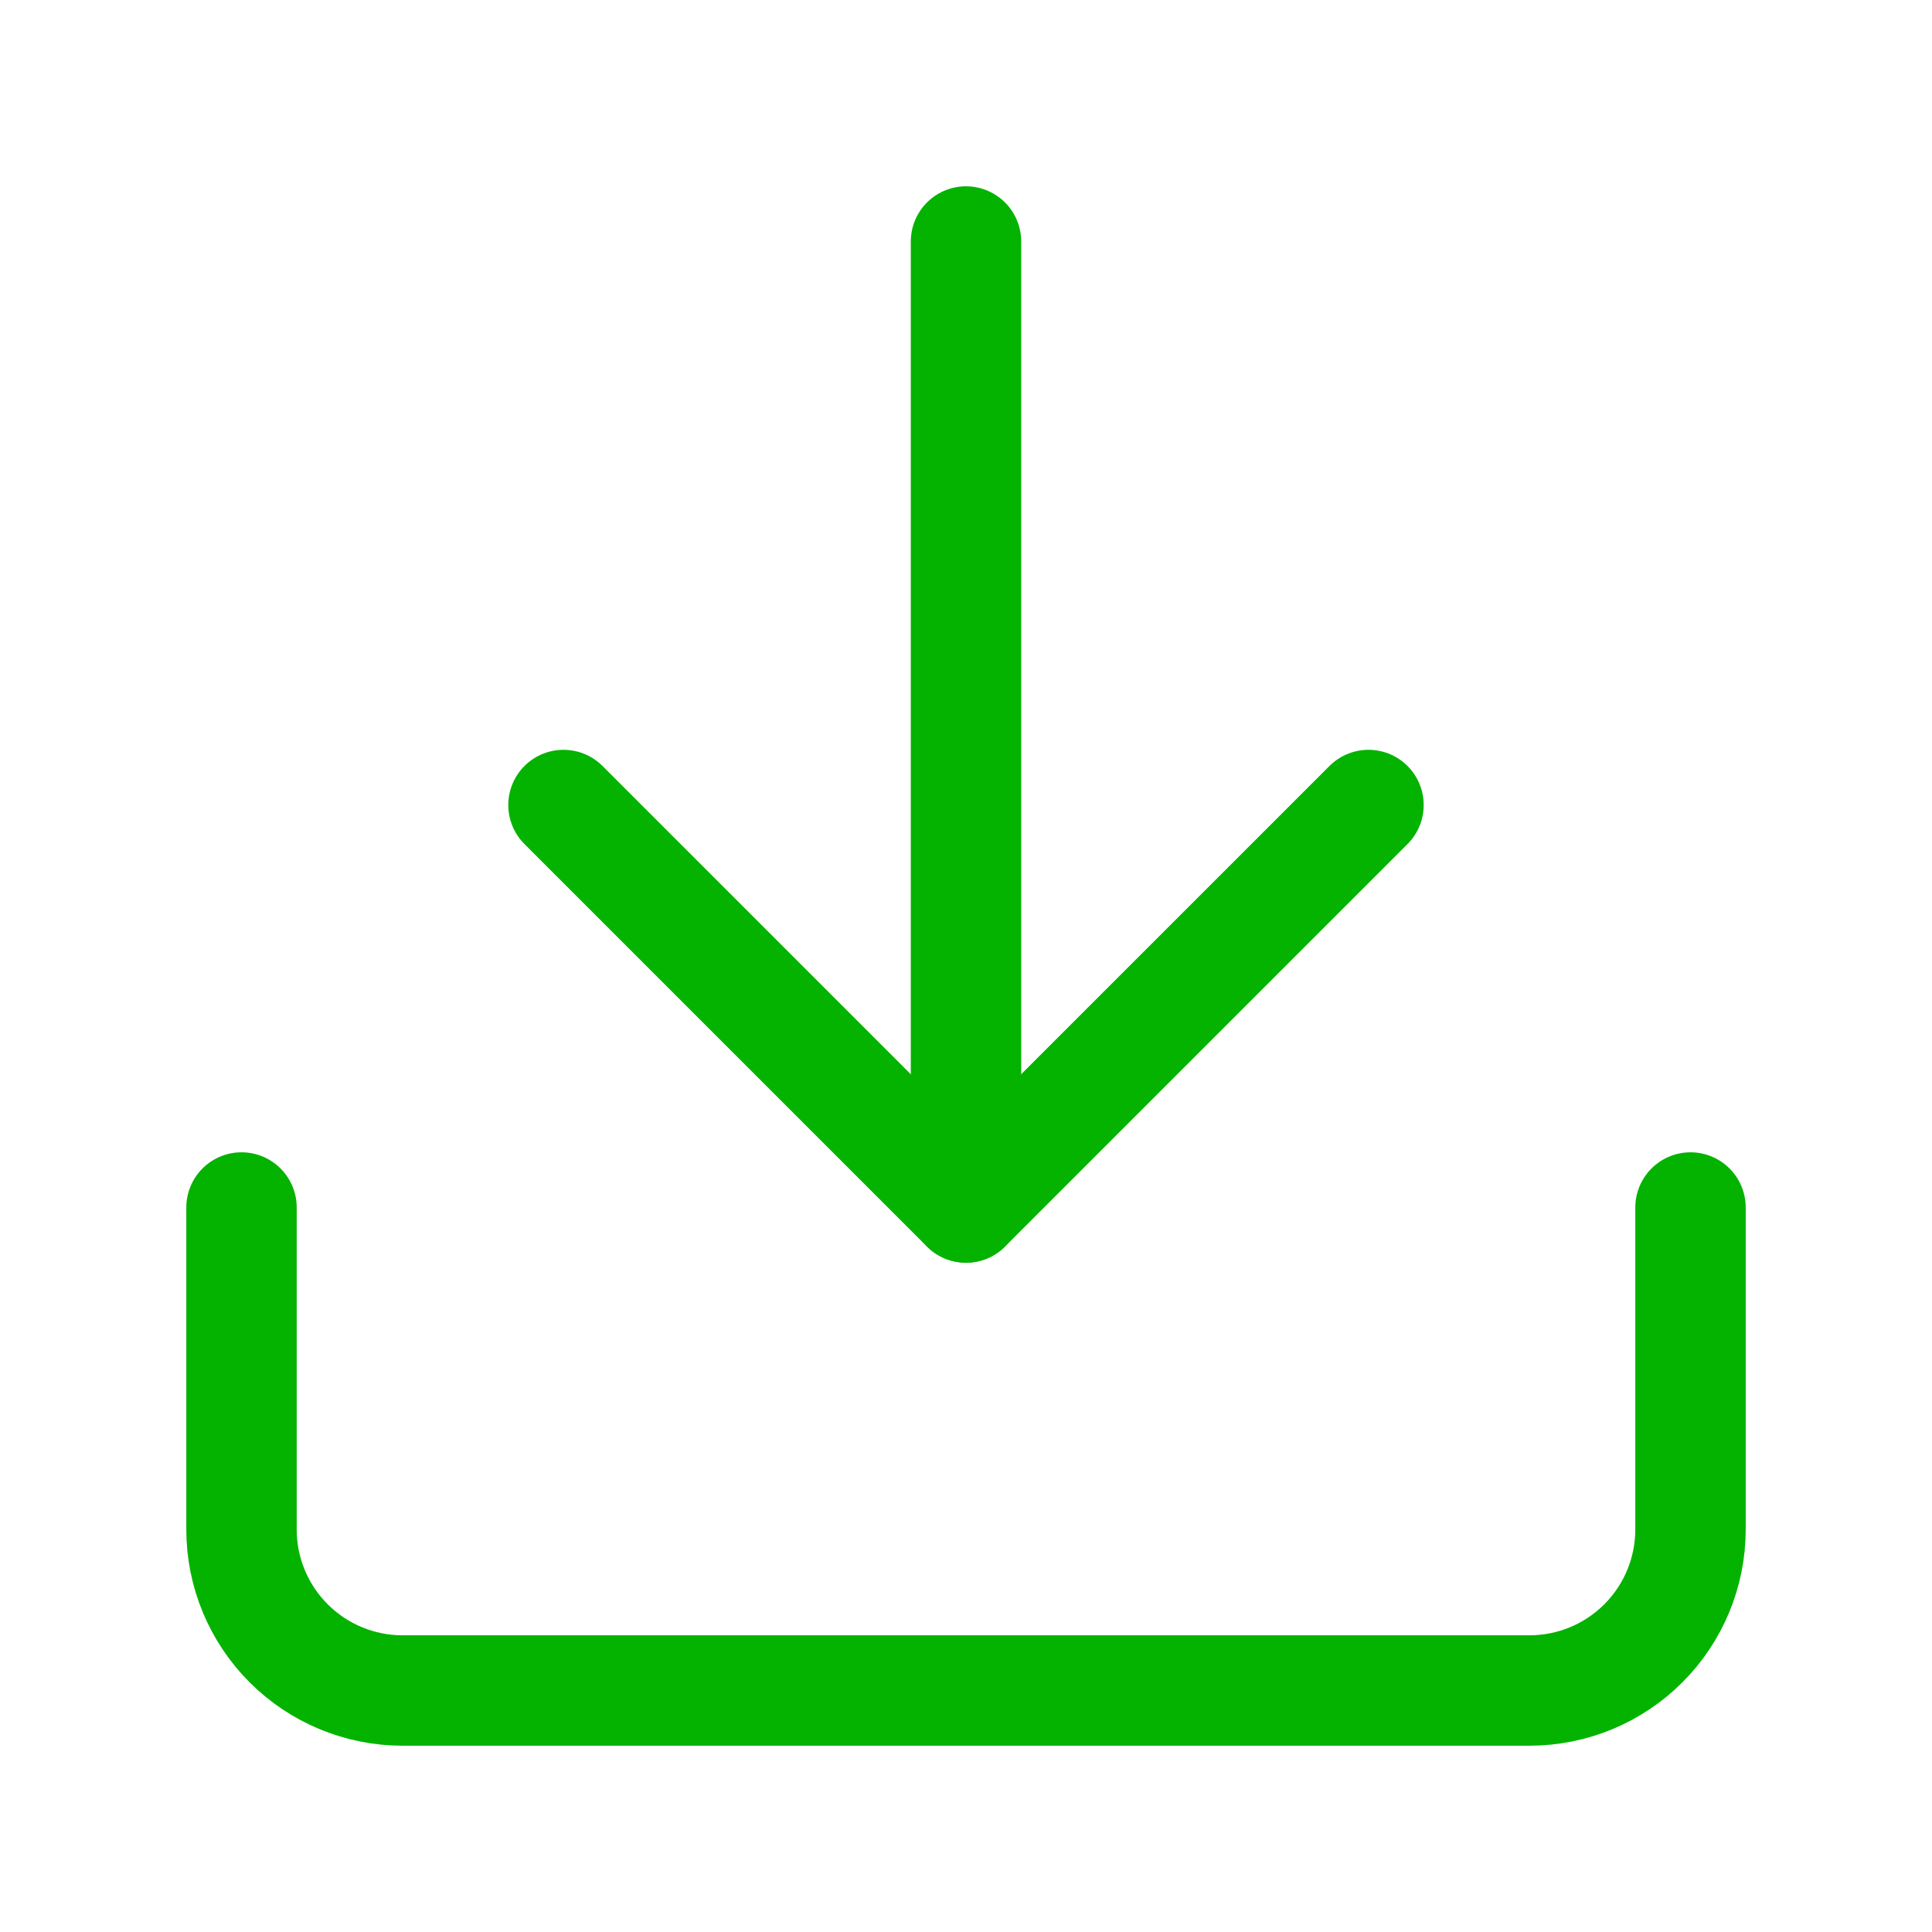
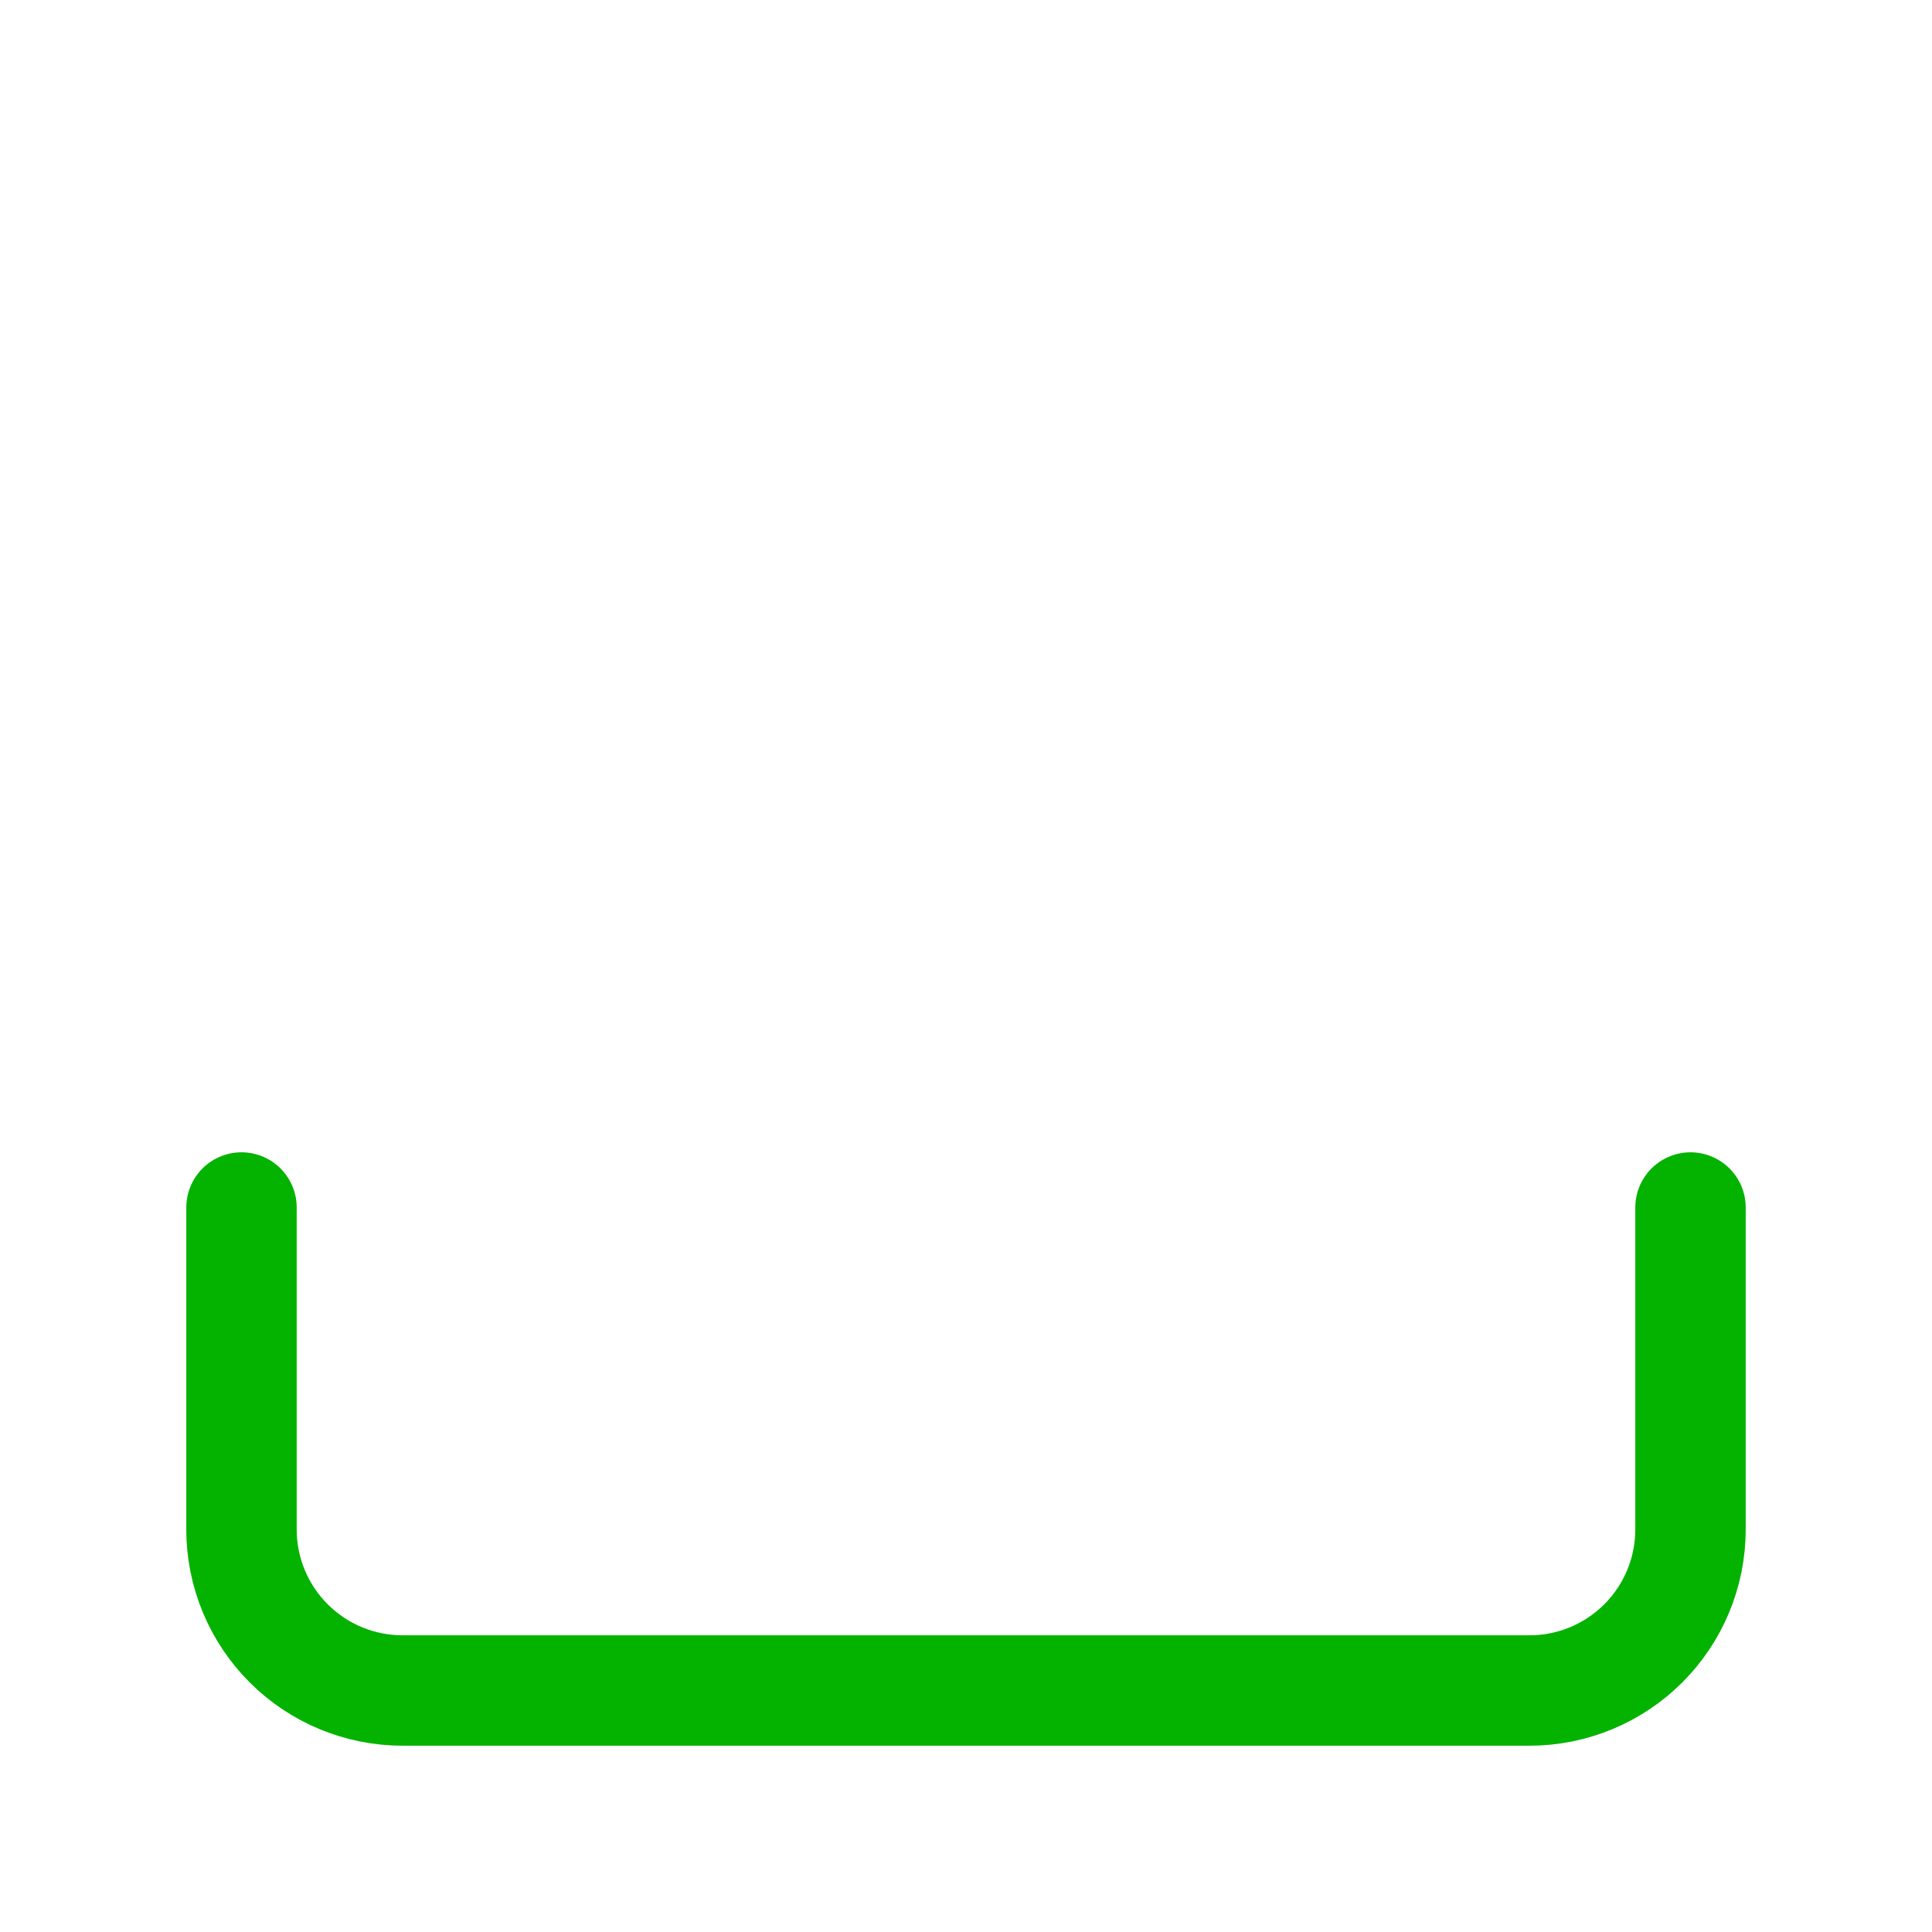
<svg xmlns="http://www.w3.org/2000/svg" width="70" height="70" viewBox="0 0 70 70" fill="none">
  <path d="M61.25 43.75V55.417C61.25 56.964 60.635 58.447 59.541 59.541C58.447 60.635 56.964 61.25 55.417 61.25H14.583C13.036 61.25 11.553 60.635 10.459 59.541C9.365 58.447 8.75 56.964 8.75 55.417V43.75" stroke="#03B300" stroke-width="4" stroke-linecap="round" stroke-linejoin="round" />
-   <path d="M20.416 29.167L34.999 43.75L49.583 29.167" stroke="#03B300" stroke-width="4" stroke-linecap="round" stroke-linejoin="round" />
-   <path d="M35 43.75V8.75" stroke="#03B300" stroke-width="4" stroke-linecap="round" stroke-linejoin="round" />
</svg>